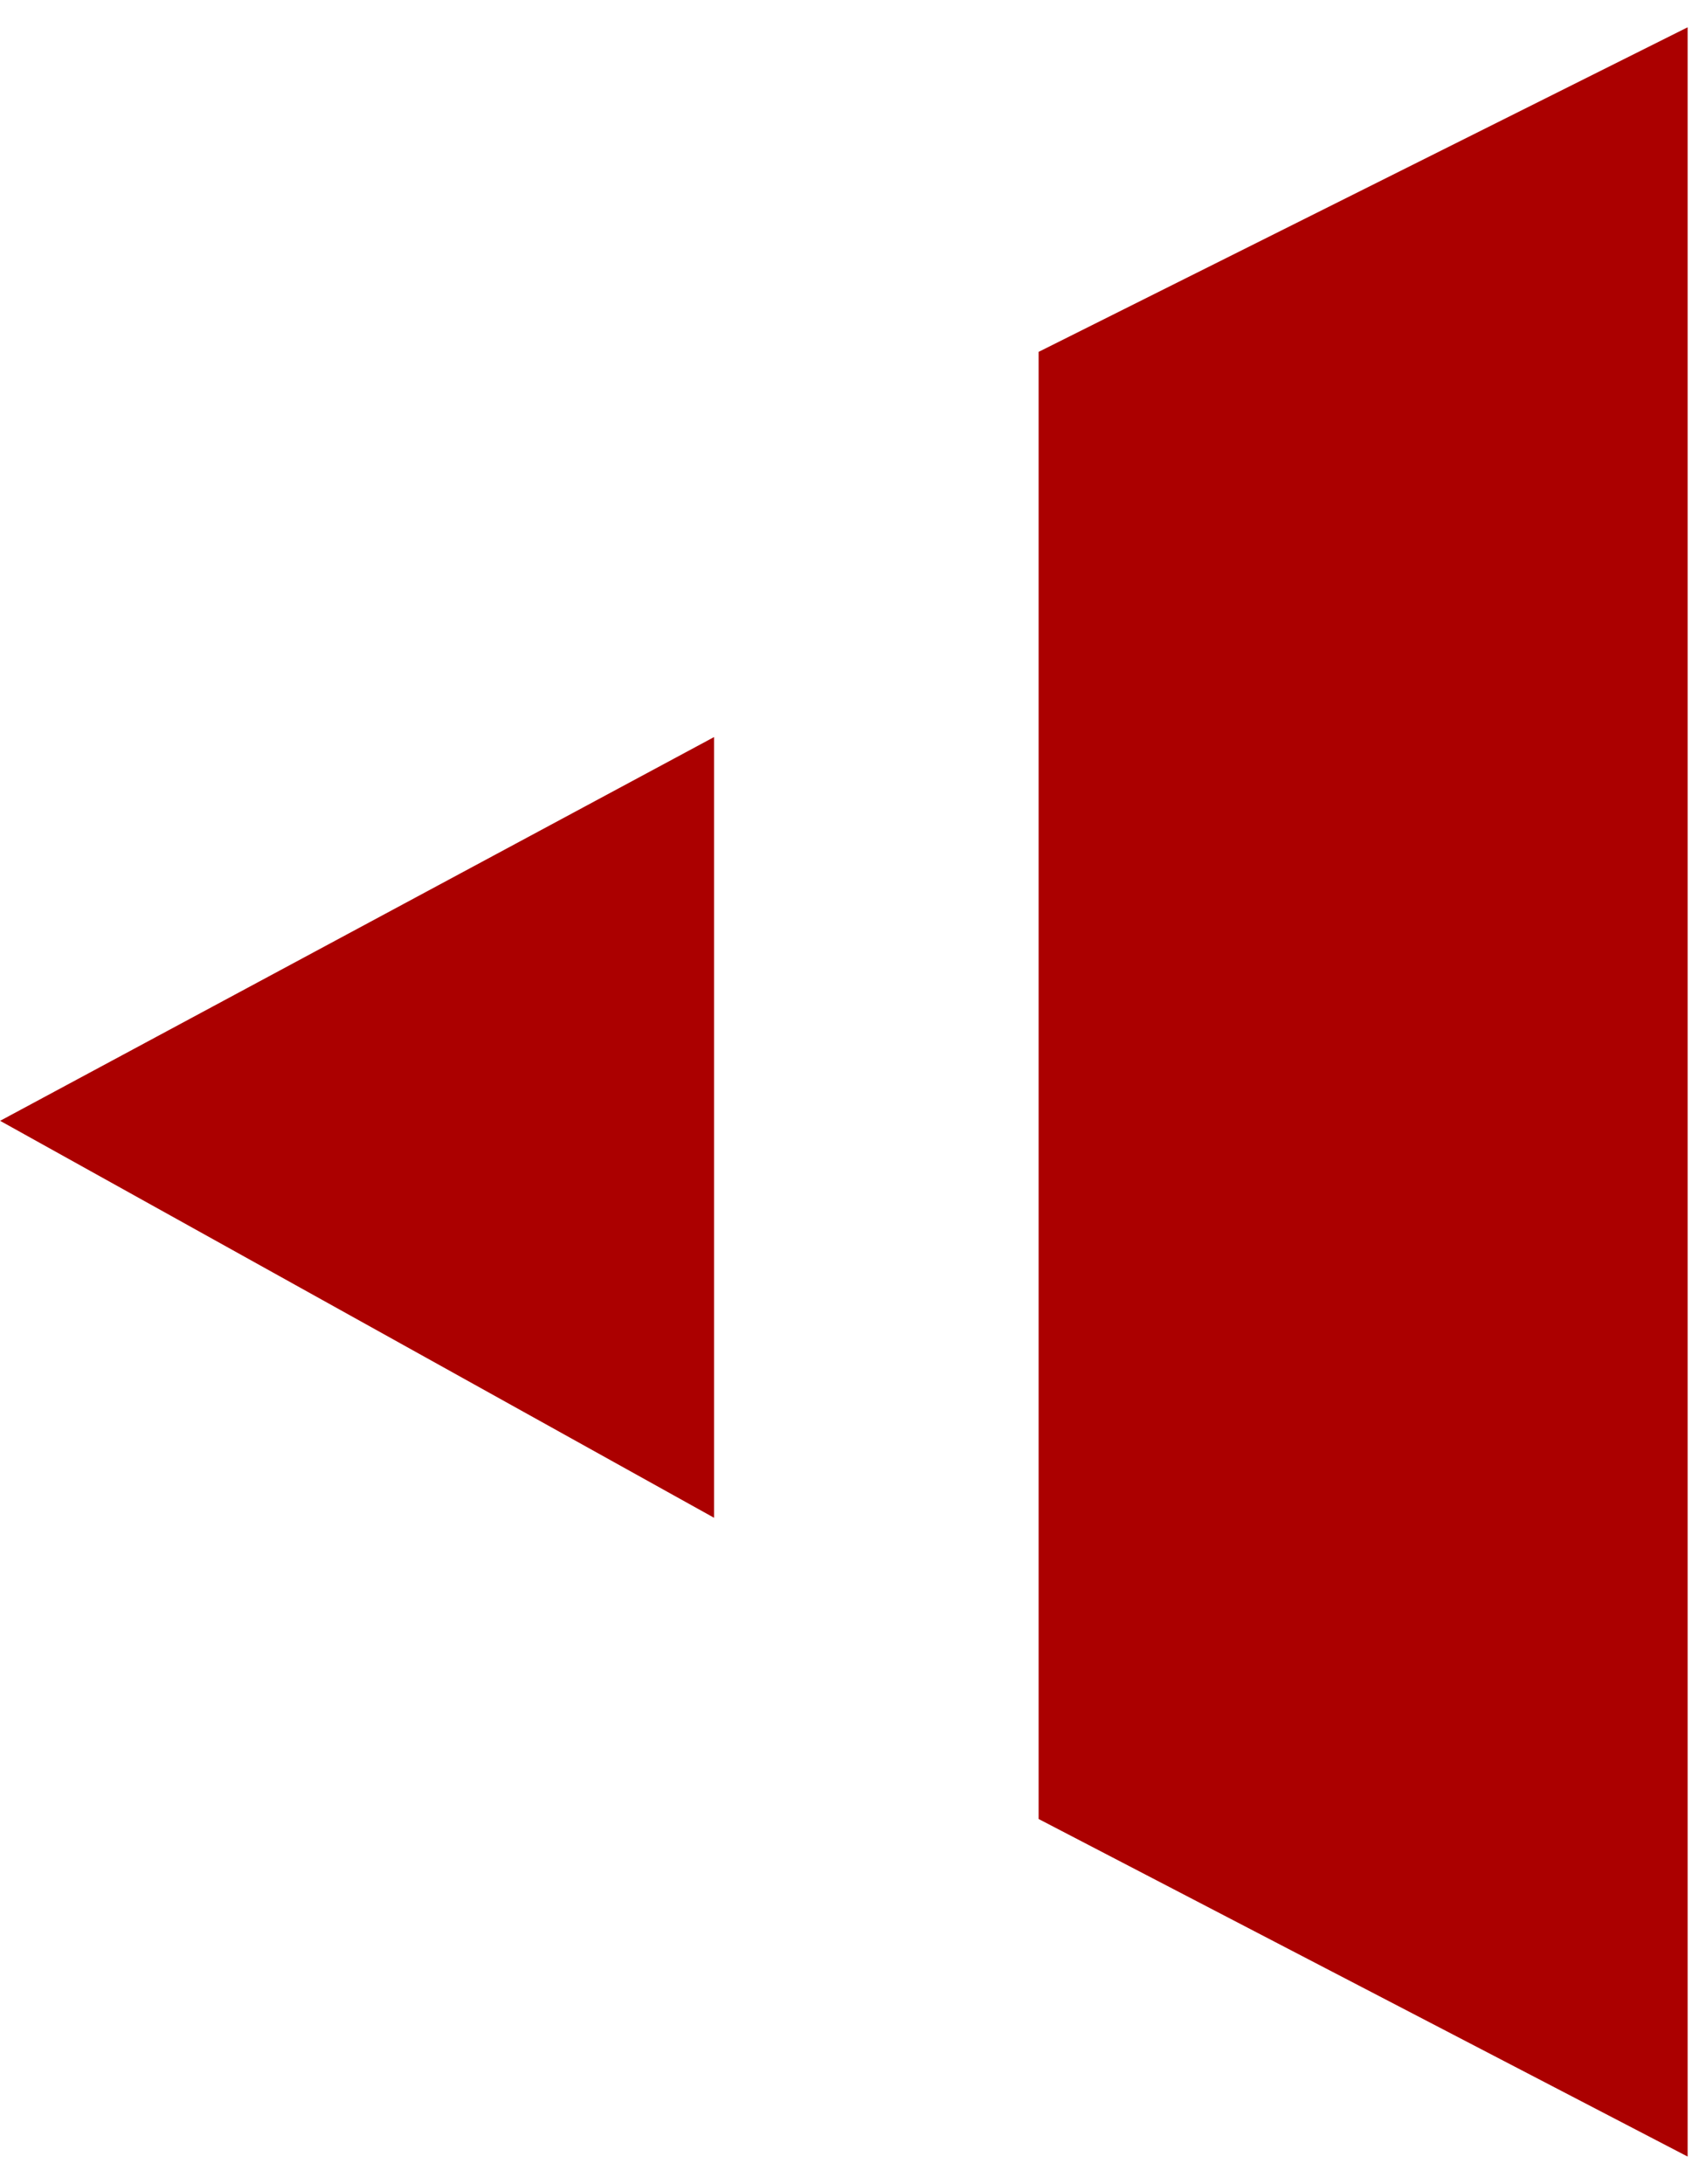
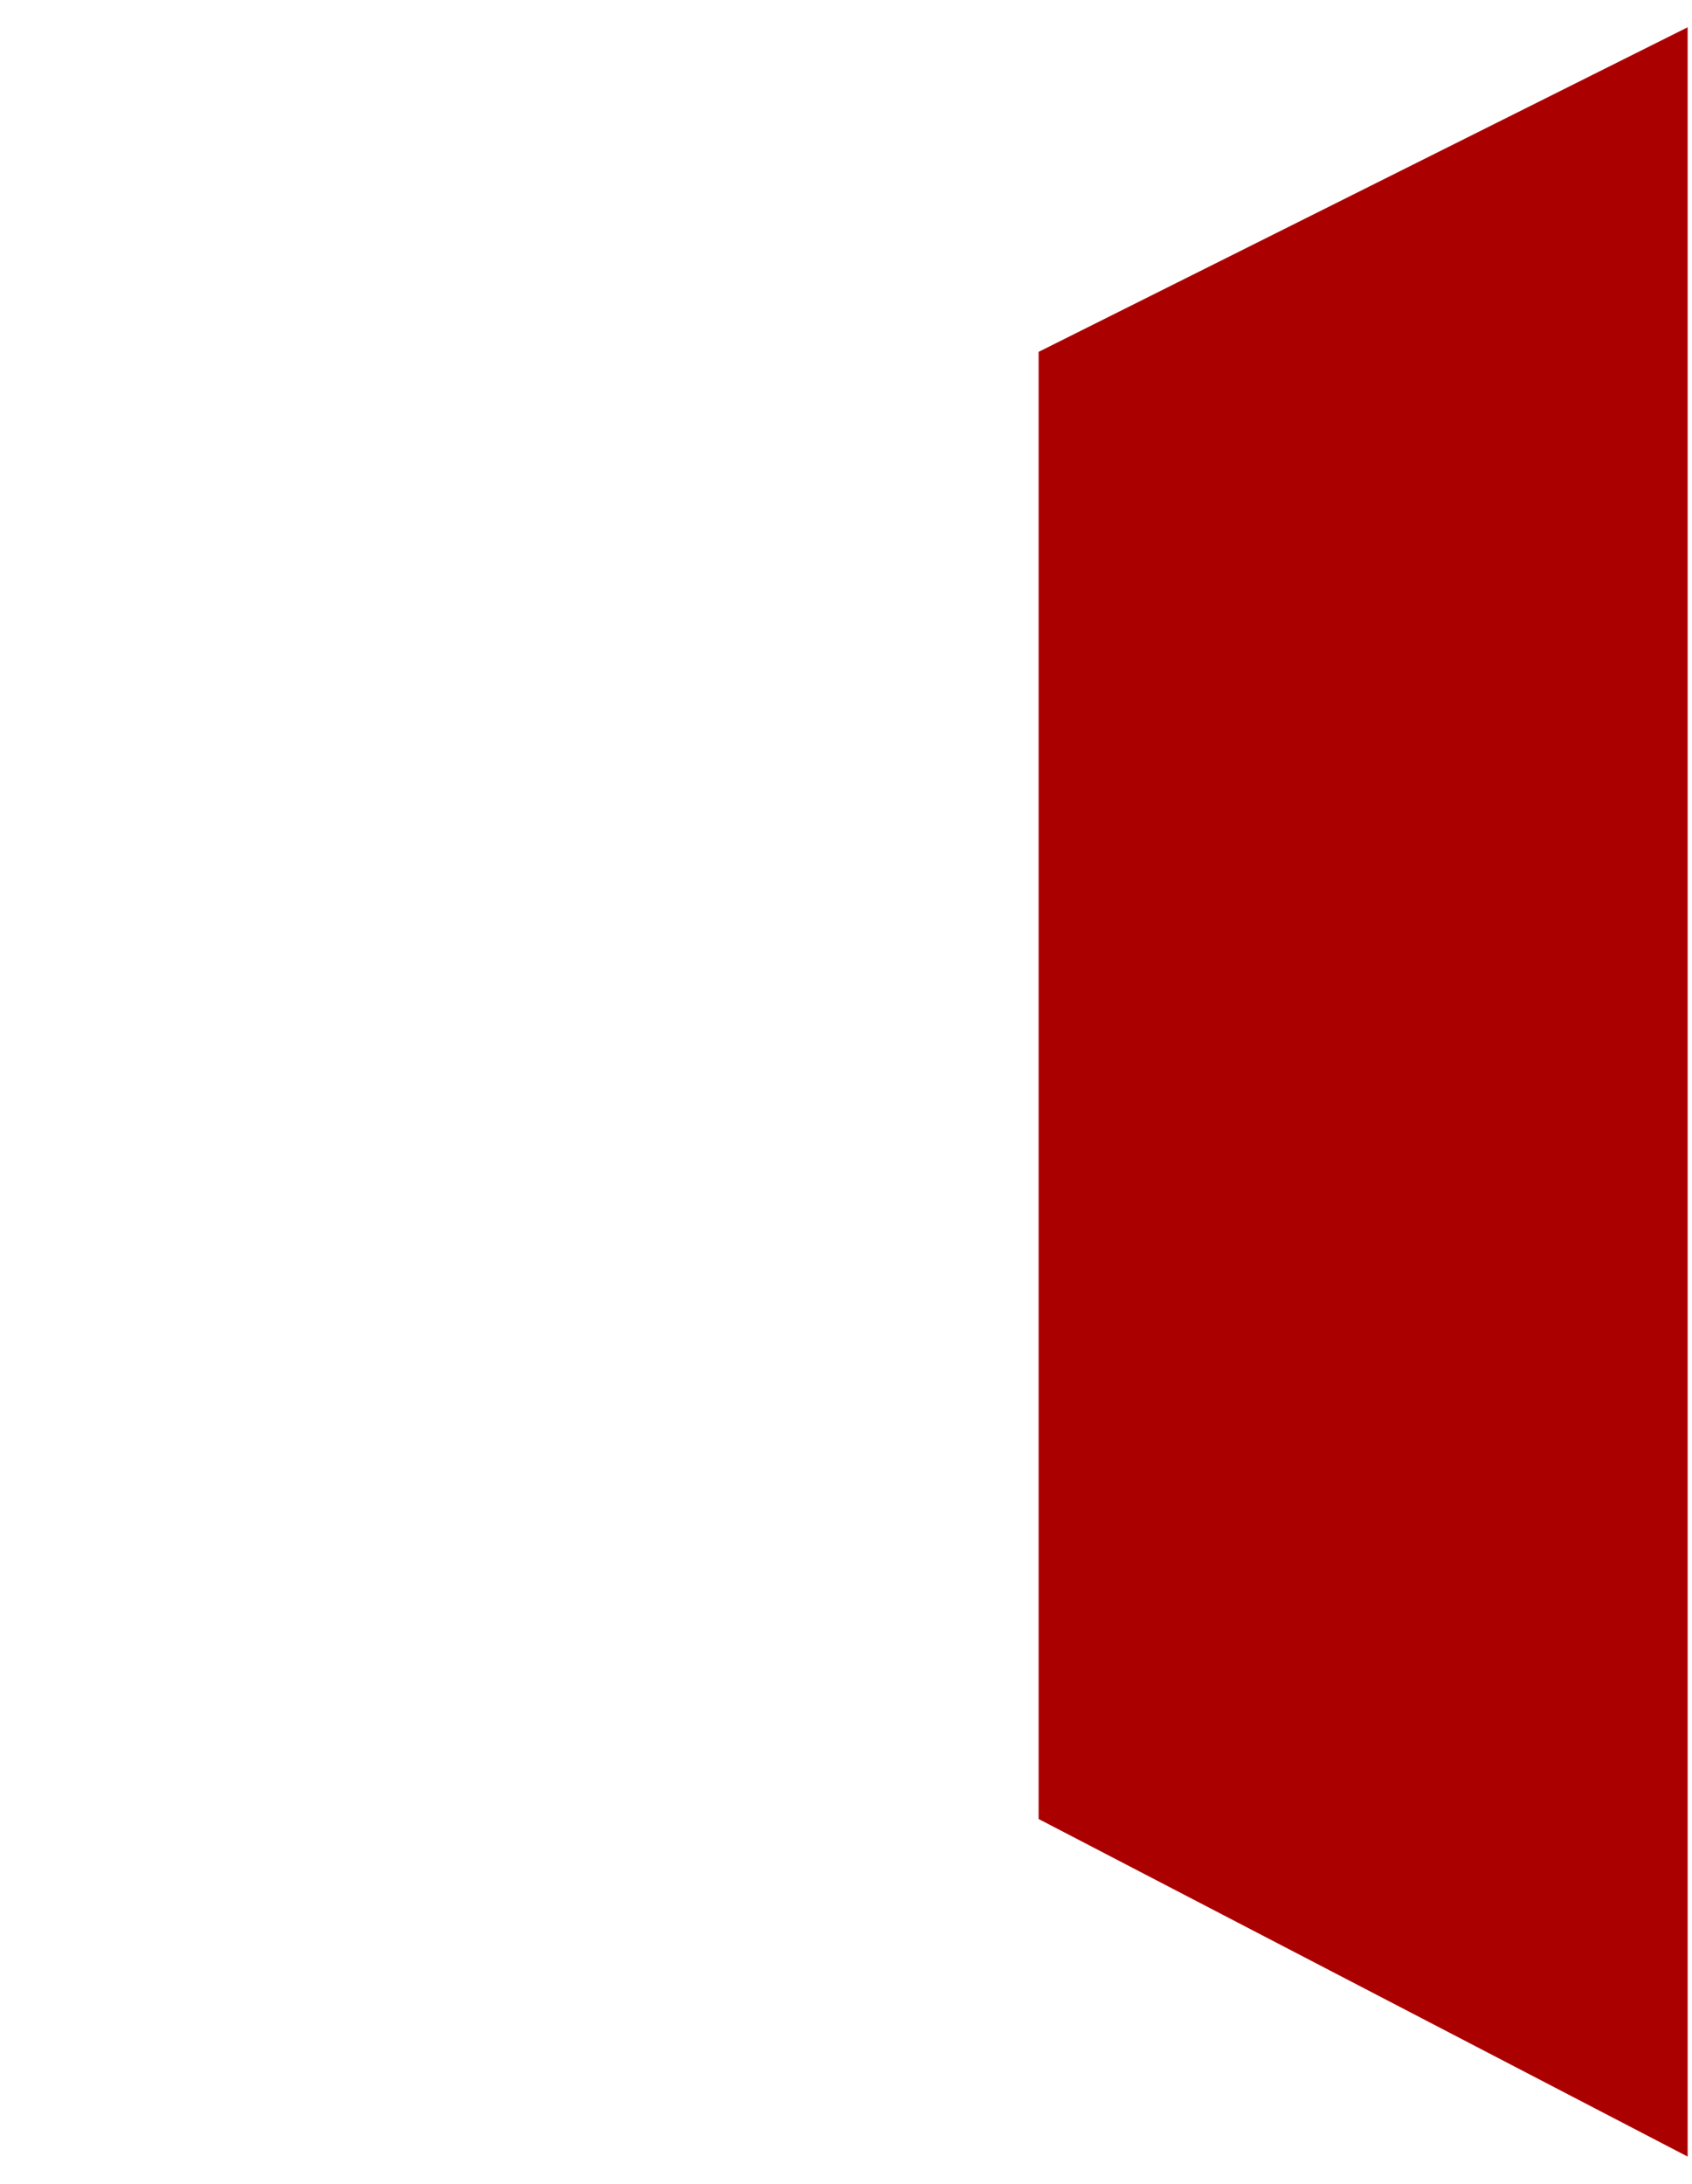
<svg xmlns="http://www.w3.org/2000/svg" width="31" height="40" viewBox="0 0 31 40" fill="none">
  <path d="M30.92 0.5L19.029 6.445V33.317L30.92 39.5V0.5Z" fill="#AB0000" />
-   <path d="M13.083 13.5L0.002 20.529L13.083 27.8V13.5Z" fill="#AB0000" />
</svg>